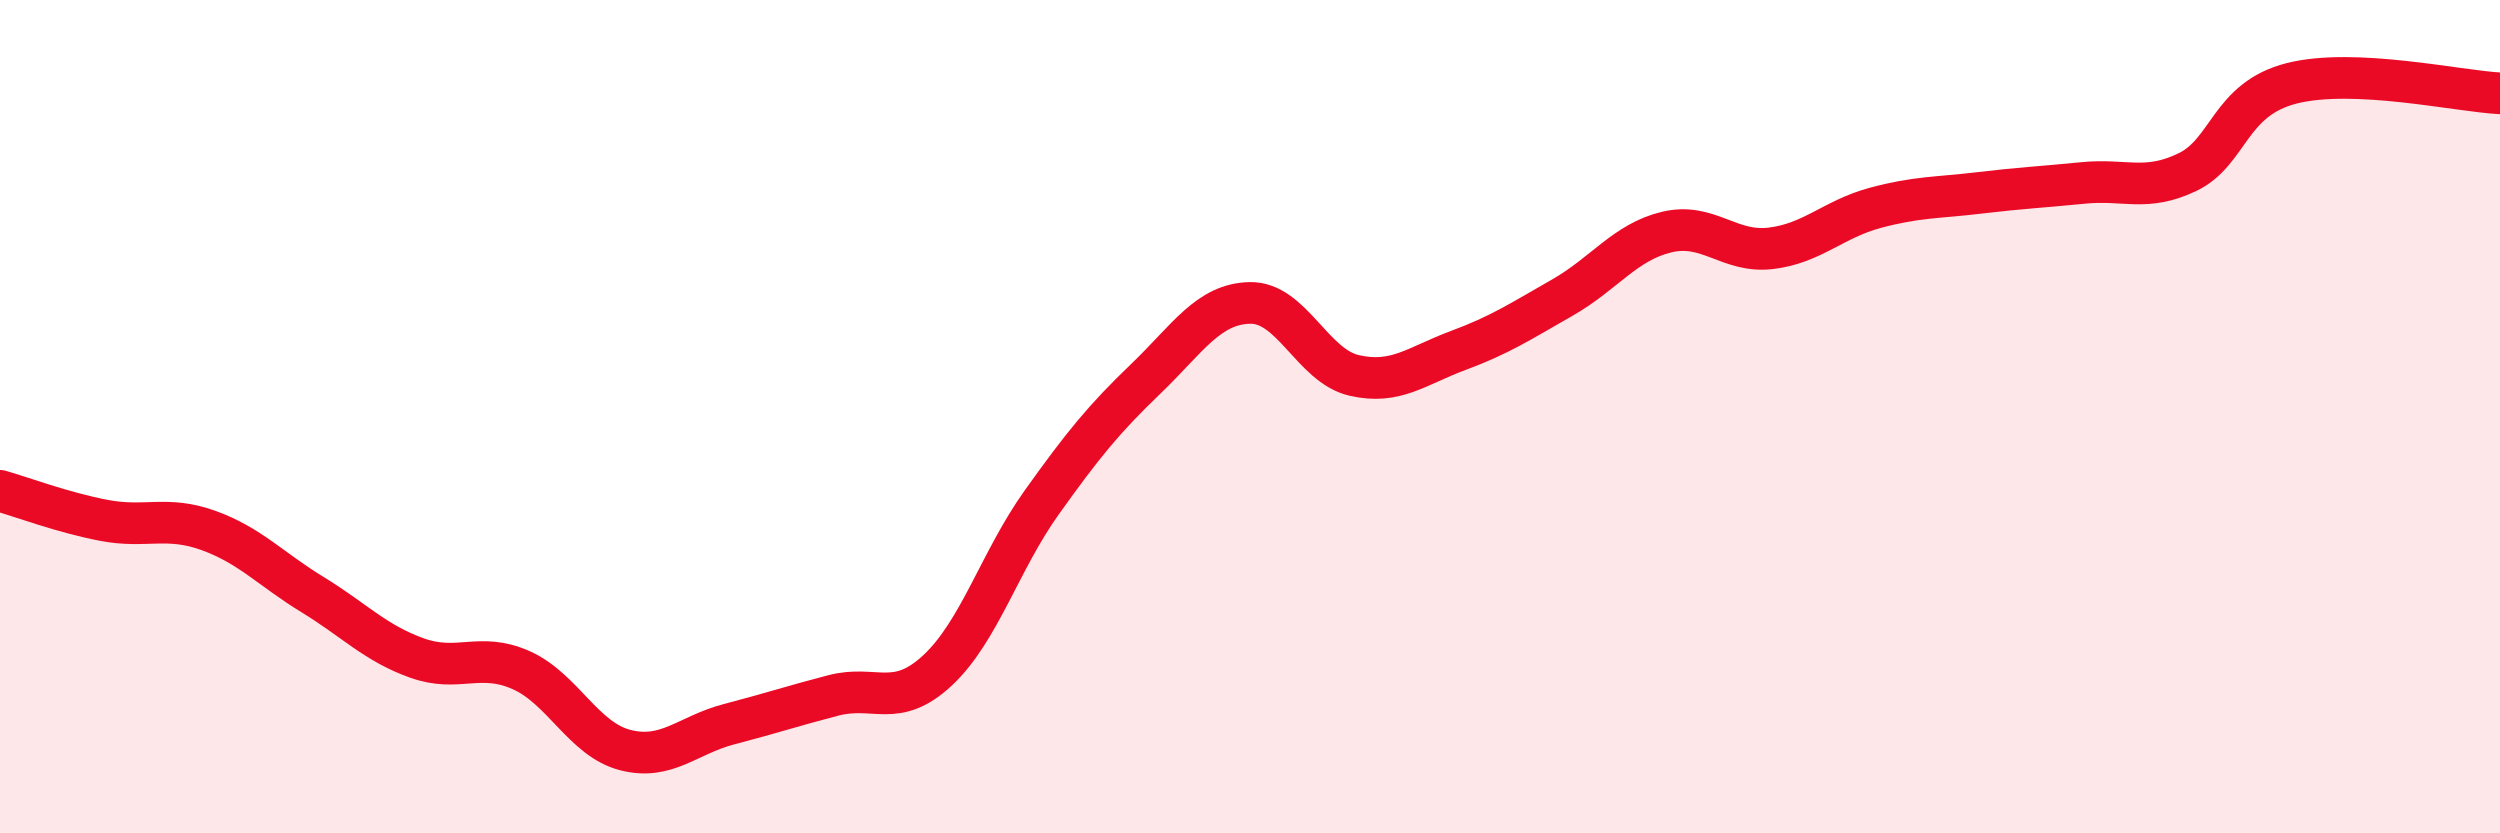
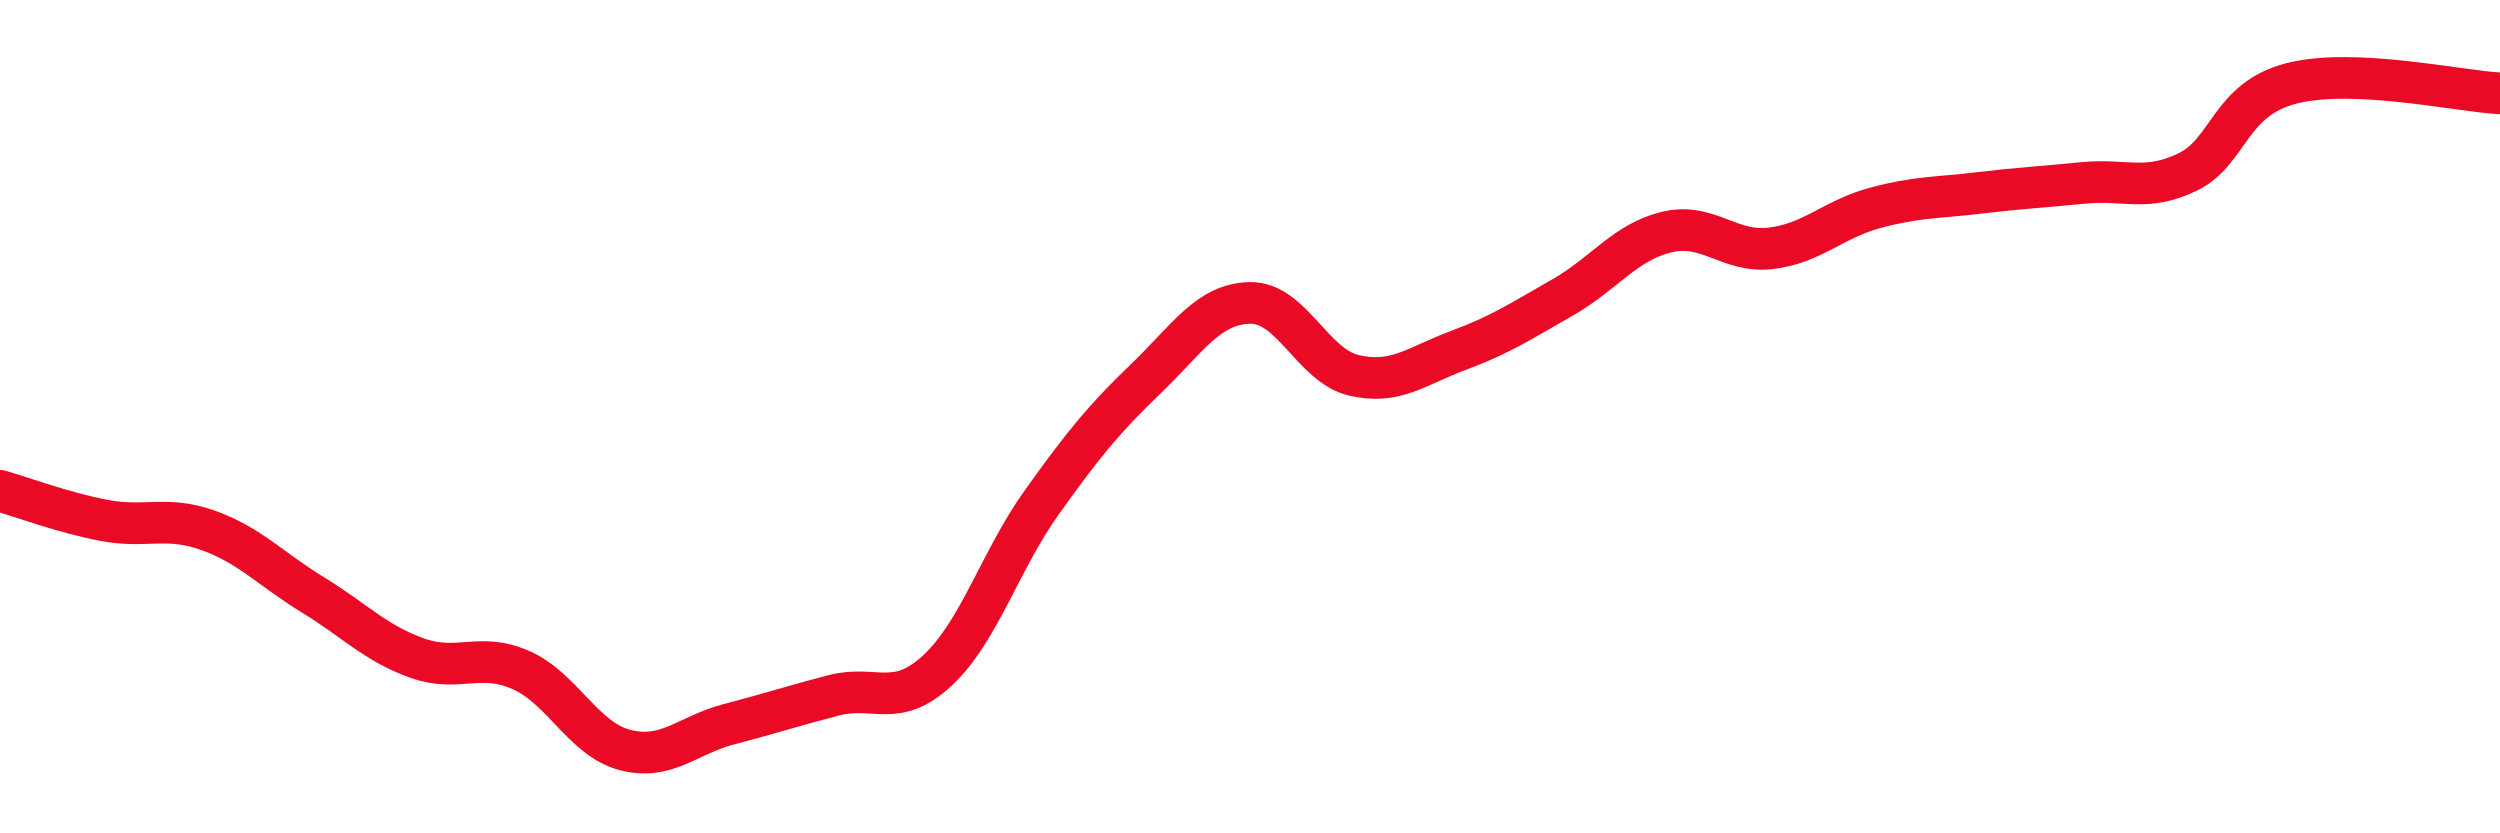
<svg xmlns="http://www.w3.org/2000/svg" width="60" height="20" viewBox="0 0 60 20">
-   <path d="M 0,11.78 C 0.5,11.92 1.5,12.3 2.5,12.49 C 3.5,12.68 4,12.37 5,12.73 C 6,13.09 6.5,13.66 7.5,14.27 C 8.5,14.88 9,15.43 10,15.79 C 11,16.15 11.5,15.64 12.5,16.08 C 13.5,16.52 14,17.74 15,18 C 16,18.26 16.5,17.64 17.5,17.38 C 18.5,17.12 19,16.95 20,16.69 C 21,16.43 21.5,17.02 22.5,16.09 C 23.5,15.16 24,13.46 25,12.06 C 26,10.66 26.5,10.05 27.5,9.09 C 28.5,8.13 29,7.29 30,7.27 C 31,7.25 31.5,8.78 32.5,9.01 C 33.5,9.24 34,8.78 35,8.41 C 36,8.04 36.5,7.71 37.5,7.14 C 38.5,6.57 39,5.81 40,5.57 C 41,5.33 41.5,6.08 42.5,5.96 C 43.5,5.84 44,5.26 45,4.99 C 46,4.72 46.5,4.75 47.5,4.63 C 48.5,4.51 49,4.49 50,4.39 C 51,4.29 51.5,4.61 52.5,4.13 C 53.5,3.65 53.5,2.38 55,2 C 56.5,1.62 59,2.19 60,2.24L60 20L0 20Z" fill="#EB0A25" opacity="0.1" stroke-linecap="round" stroke-linejoin="round" />
  <path d="M 0,11.78 C 0.5,11.92 1.5,12.3 2.5,12.49 C 3.5,12.68 4,12.37 5,12.73 C 6,13.09 6.5,13.66 7.5,14.27 C 8.5,14.88 9,15.43 10,15.79 C 11,16.15 11.5,15.64 12.5,16.08 C 13.5,16.52 14,17.74 15,18 C 16,18.26 16.5,17.64 17.5,17.38 C 18.5,17.12 19,16.95 20,16.69 C 21,16.43 21.5,17.02 22.5,16.09 C 23.5,15.16 24,13.46 25,12.06 C 26,10.66 26.5,10.05 27.5,9.09 C 28.5,8.13 29,7.29 30,7.27 C 31,7.25 31.5,8.78 32.5,9.01 C 33.5,9.24 34,8.78 35,8.41 C 36,8.04 36.5,7.71 37.5,7.14 C 38.5,6.57 39,5.81 40,5.57 C 41,5.33 41.5,6.08 42.5,5.96 C 43.5,5.84 44,5.26 45,4.99 C 46,4.72 46.5,4.75 47.5,4.63 C 48.5,4.51 49,4.49 50,4.39 C 51,4.29 51.5,4.61 52.5,4.13 C 53.5,3.65 53.5,2.38 55,2 C 56.5,1.62 59,2.19 60,2.24" stroke="#EB0A25" stroke-width="1" fill="none" stroke-linecap="round" stroke-linejoin="round" />
</svg>